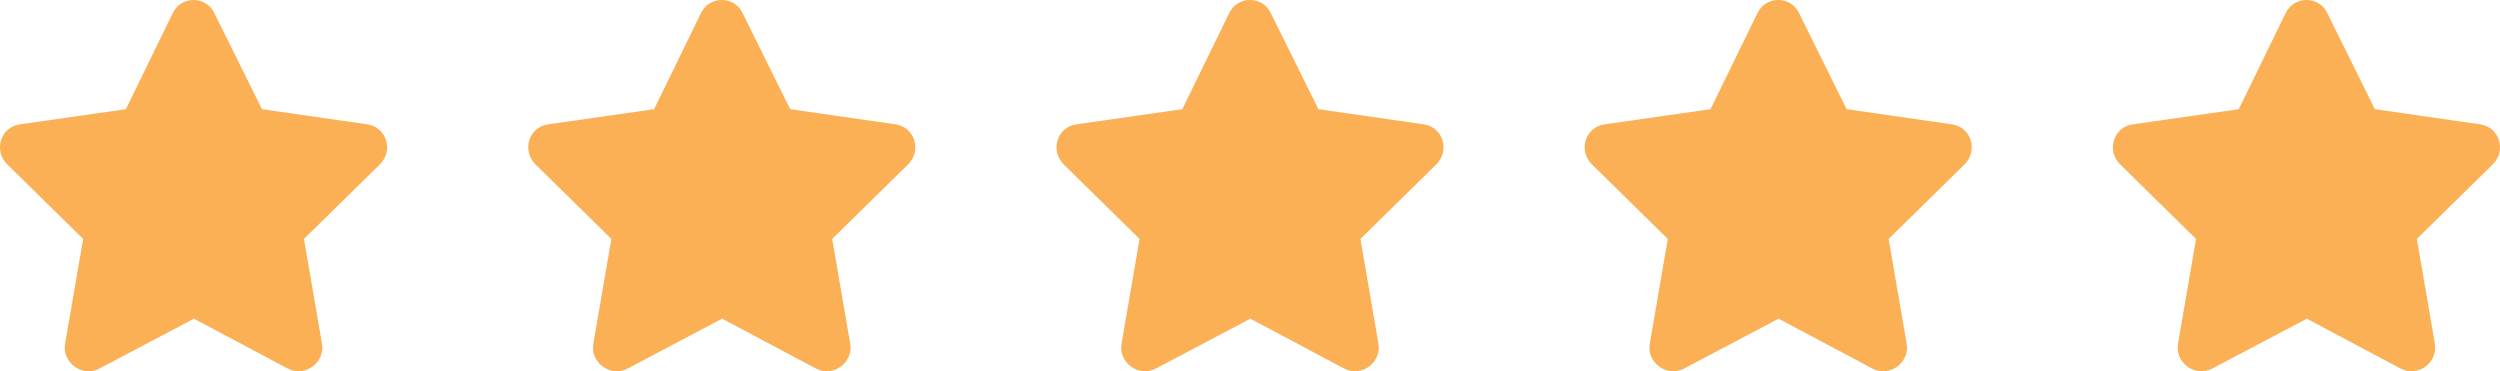
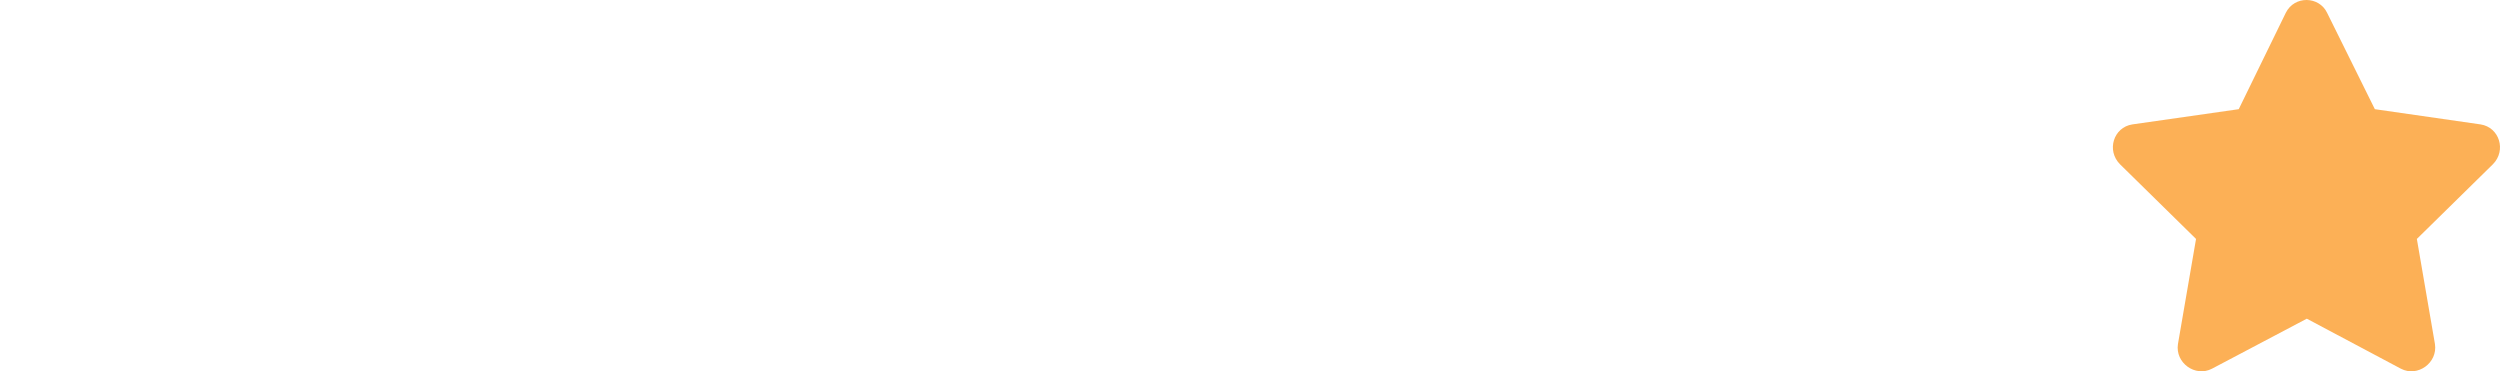
<svg xmlns="http://www.w3.org/2000/svg" width="101" height="15" viewBox="0 0 101 15" fill="none">
-   <path d="M6.986 0.516L5.085 4.411L0.785 5.026C0.025 5.143 -0.268 6.08 0.288 6.637L3.359 9.653L2.628 13.9C2.511 14.661 3.33 15.247 4.003 14.896L7.834 12.875L11.637 14.896C12.309 15.247 13.129 14.661 13.011 13.9L12.28 9.653L15.351 6.637C15.907 6.08 15.615 5.143 14.854 5.026L10.584 4.411L8.653 0.516C8.332 -0.157 7.337 -0.187 6.986 0.516Z" fill="#FCB056" />
-   <path d="M28.326 0.516L26.425 4.411L22.125 5.026C21.365 5.143 21.073 6.08 21.628 6.637L24.699 9.653L23.968 13.9C23.851 14.661 24.67 15.247 25.343 14.896L29.174 12.875L32.977 14.896C33.65 15.247 34.469 14.661 34.352 13.9L33.62 9.653L36.691 6.637C37.247 6.08 36.955 5.143 36.194 5.026L31.924 4.411L29.994 0.516C29.672 -0.157 28.677 -0.187 28.326 0.516Z" fill="#FCB056" />
-   <path d="M49.666 0.516L47.765 4.411L43.466 5.026C42.705 5.143 42.413 6.08 42.968 6.637L46.039 9.653L45.308 13.9C45.191 14.661 46.01 15.247 46.683 14.896L50.515 12.875L54.317 14.896C54.99 15.247 55.809 14.661 55.692 13.9L54.961 9.653L58.032 6.637C58.587 6.08 58.295 5.143 57.534 5.026L53.264 4.411L51.334 0.516C51.012 -0.157 50.017 -0.187 49.666 0.516Z" fill="#FCB056" />
-   <path d="M71.007 0.516L69.105 4.411L64.806 5.026C64.045 5.143 63.753 6.08 64.308 6.637L67.38 9.653L66.648 13.9C66.531 14.661 67.35 15.247 68.023 14.896L71.855 12.875L75.657 14.896C76.33 15.247 77.149 14.661 77.032 13.9L76.301 9.653L79.372 6.637C79.927 6.08 79.635 5.143 78.874 5.026L74.604 4.411L72.674 0.516C72.352 -0.157 71.358 -0.187 71.007 0.516Z" fill="#FCB056" />
  <path d="M92.347 0.516L90.445 4.411L86.146 5.026C85.385 5.143 85.093 6.08 85.649 6.637L88.72 9.653L87.989 13.9C87.871 14.661 88.691 15.247 89.363 14.896L93.195 12.875L96.997 14.896C97.67 15.247 98.489 14.661 98.372 13.9L97.641 9.653L100.712 6.637C101.268 6.08 100.975 5.143 100.215 5.026L95.944 4.411L94.014 0.516C93.692 -0.157 92.698 -0.187 92.347 0.516Z" fill="#FCB056" />
</svg>